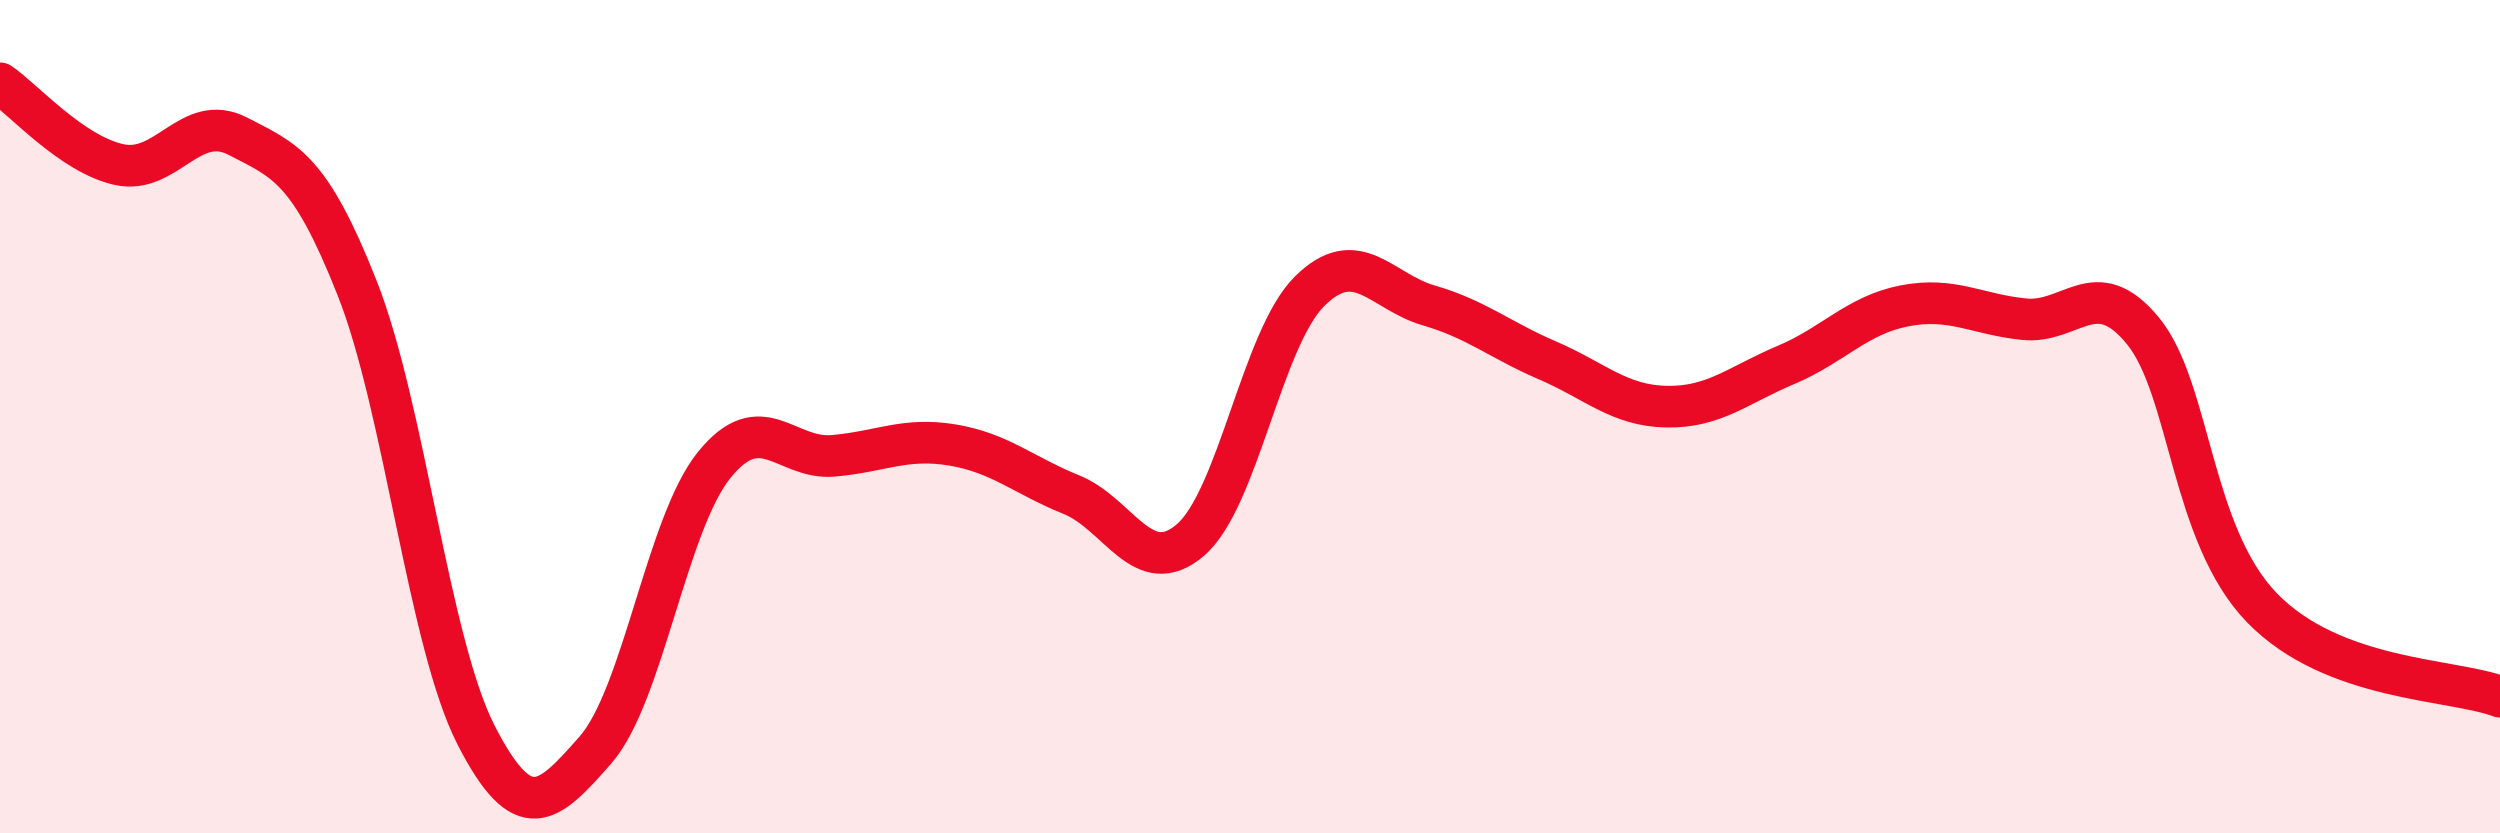
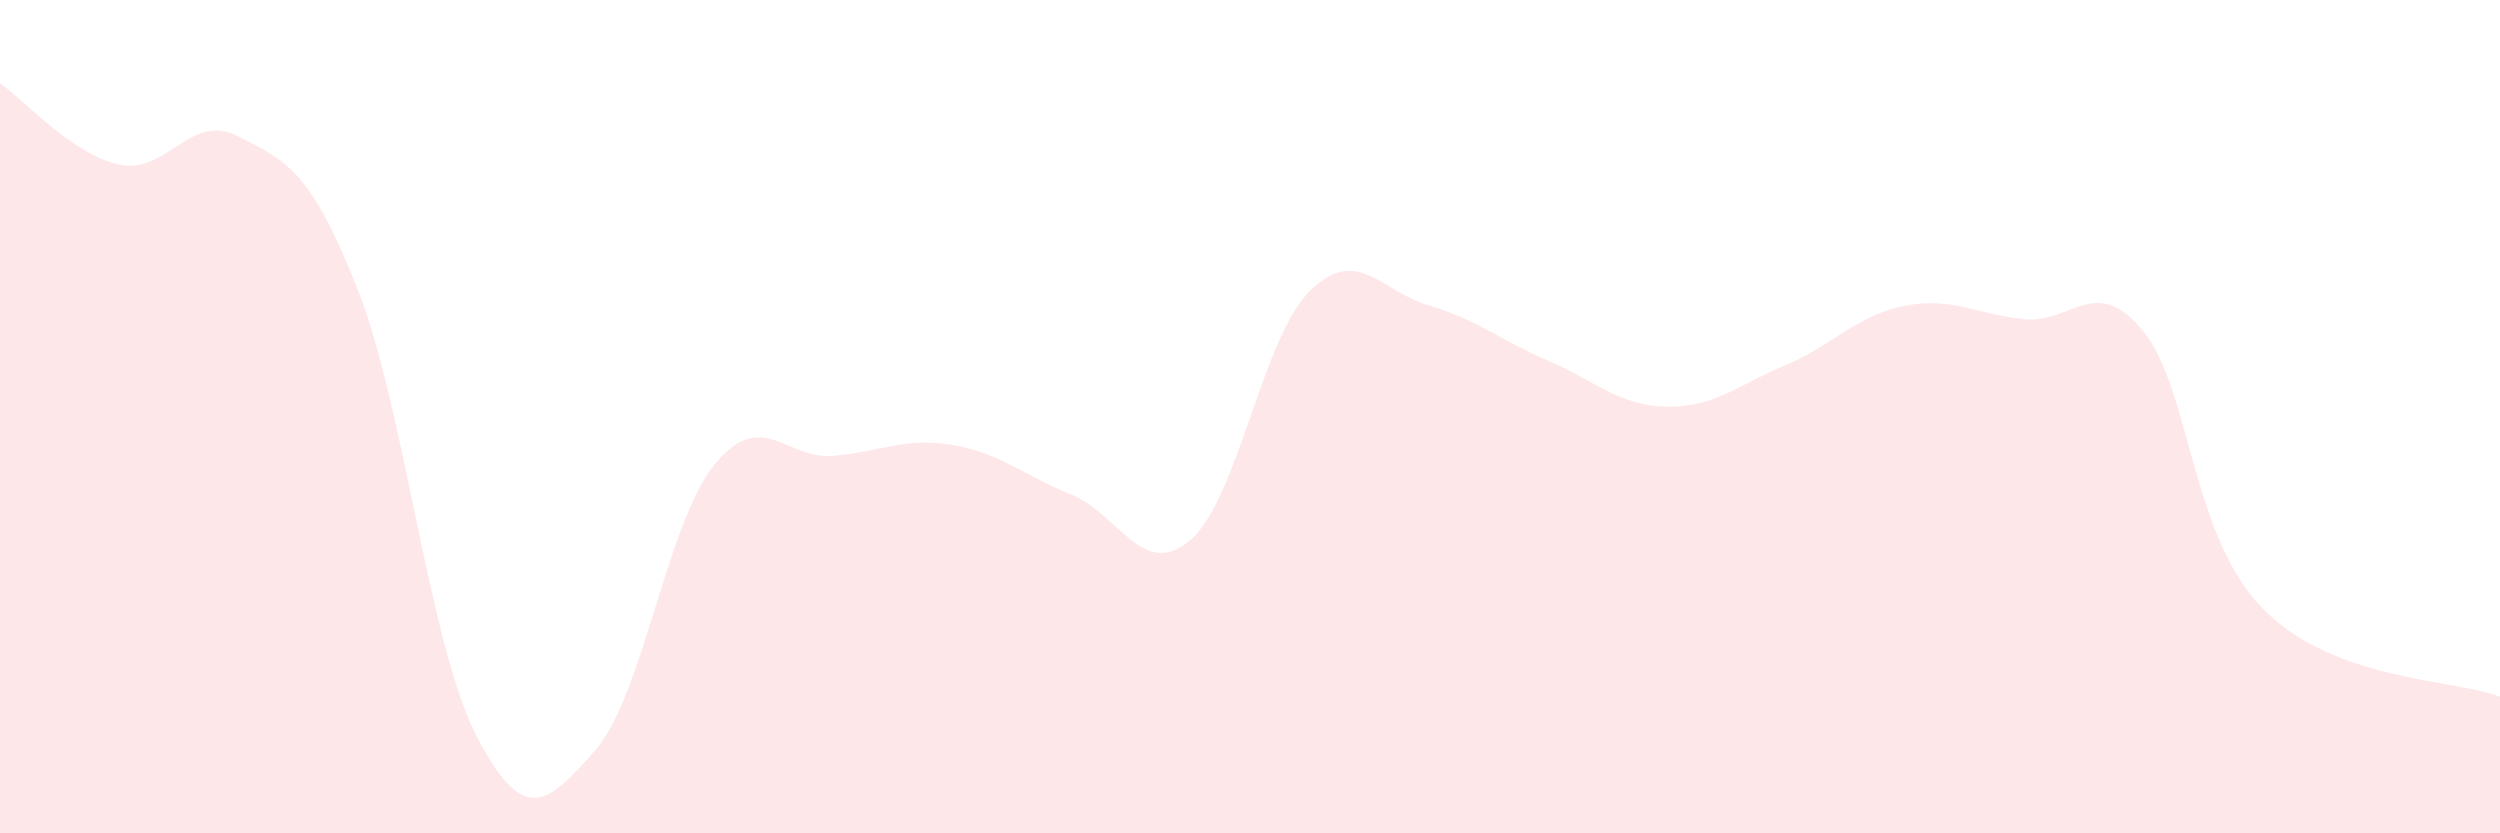
<svg xmlns="http://www.w3.org/2000/svg" width="60" height="20" viewBox="0 0 60 20">
  <path d="M 0,2 C 0.57,2.39 1.72,3.7 2.86,3.95 C 4,4.2 4.57,2.68 5.71,3.27 C 6.85,3.86 7.43,4.03 8.57,6.91 C 9.71,9.79 10.29,15.43 11.43,17.65 C 12.57,19.87 13.15,19.3 14.29,18 C 15.43,16.7 16,12.57 17.14,11.16 C 18.28,9.75 18.86,11.04 20,10.94 C 21.14,10.84 21.72,10.49 22.86,10.68 C 24,10.87 24.57,11.41 25.71,11.87 C 26.85,12.33 27.43,13.94 28.57,12.96 C 29.71,11.98 30.29,8.12 31.43,6.99 C 32.57,5.86 33.15,7 34.29,7.33 C 35.43,7.66 36,8.16 37.14,8.65 C 38.28,9.14 38.86,9.74 40,9.76 C 41.14,9.78 41.72,9.24 42.86,8.76 C 44,8.28 44.57,7.56 45.71,7.34 C 46.85,7.12 47.43,7.54 48.57,7.66 C 49.71,7.78 50.29,6.55 51.43,7.94 C 52.57,9.33 52.58,12.83 54.29,14.59 C 56,16.35 58.86,16.29 60,16.72L60 20L0 20Z" fill="#EB0A25" opacity="0.1" stroke-linecap="round" stroke-linejoin="round" />
-   <path d="M 0,2 C 0.57,2.39 1.72,3.7 2.86,3.95 C 4,4.2 4.57,2.68 5.71,3.27 C 6.85,3.86 7.43,4.03 8.57,6.91 C 9.71,9.79 10.29,15.43 11.43,17.65 C 12.57,19.87 13.15,19.3 14.29,18 C 15.43,16.7 16,12.57 17.14,11.16 C 18.28,9.75 18.86,11.04 20,10.94 C 21.14,10.84 21.72,10.49 22.86,10.68 C 24,10.87 24.57,11.41 25.71,11.87 C 26.85,12.33 27.43,13.94 28.57,12.96 C 29.71,11.98 30.29,8.12 31.43,6.99 C 32.57,5.86 33.15,7 34.29,7.33 C 35.43,7.66 36,8.16 37.14,8.65 C 38.28,9.14 38.86,9.74 40,9.76 C 41.14,9.78 41.72,9.24 42.86,8.76 C 44,8.28 44.57,7.56 45.71,7.34 C 46.85,7.12 47.43,7.54 48.57,7.66 C 49.71,7.78 50.29,6.55 51.43,7.94 C 52.57,9.33 52.58,12.83 54.29,14.59 C 56,16.35 58.86,16.29 60,16.72" stroke="#EB0A25" stroke-width="1" fill="none" stroke-linecap="round" stroke-linejoin="round" />
</svg>